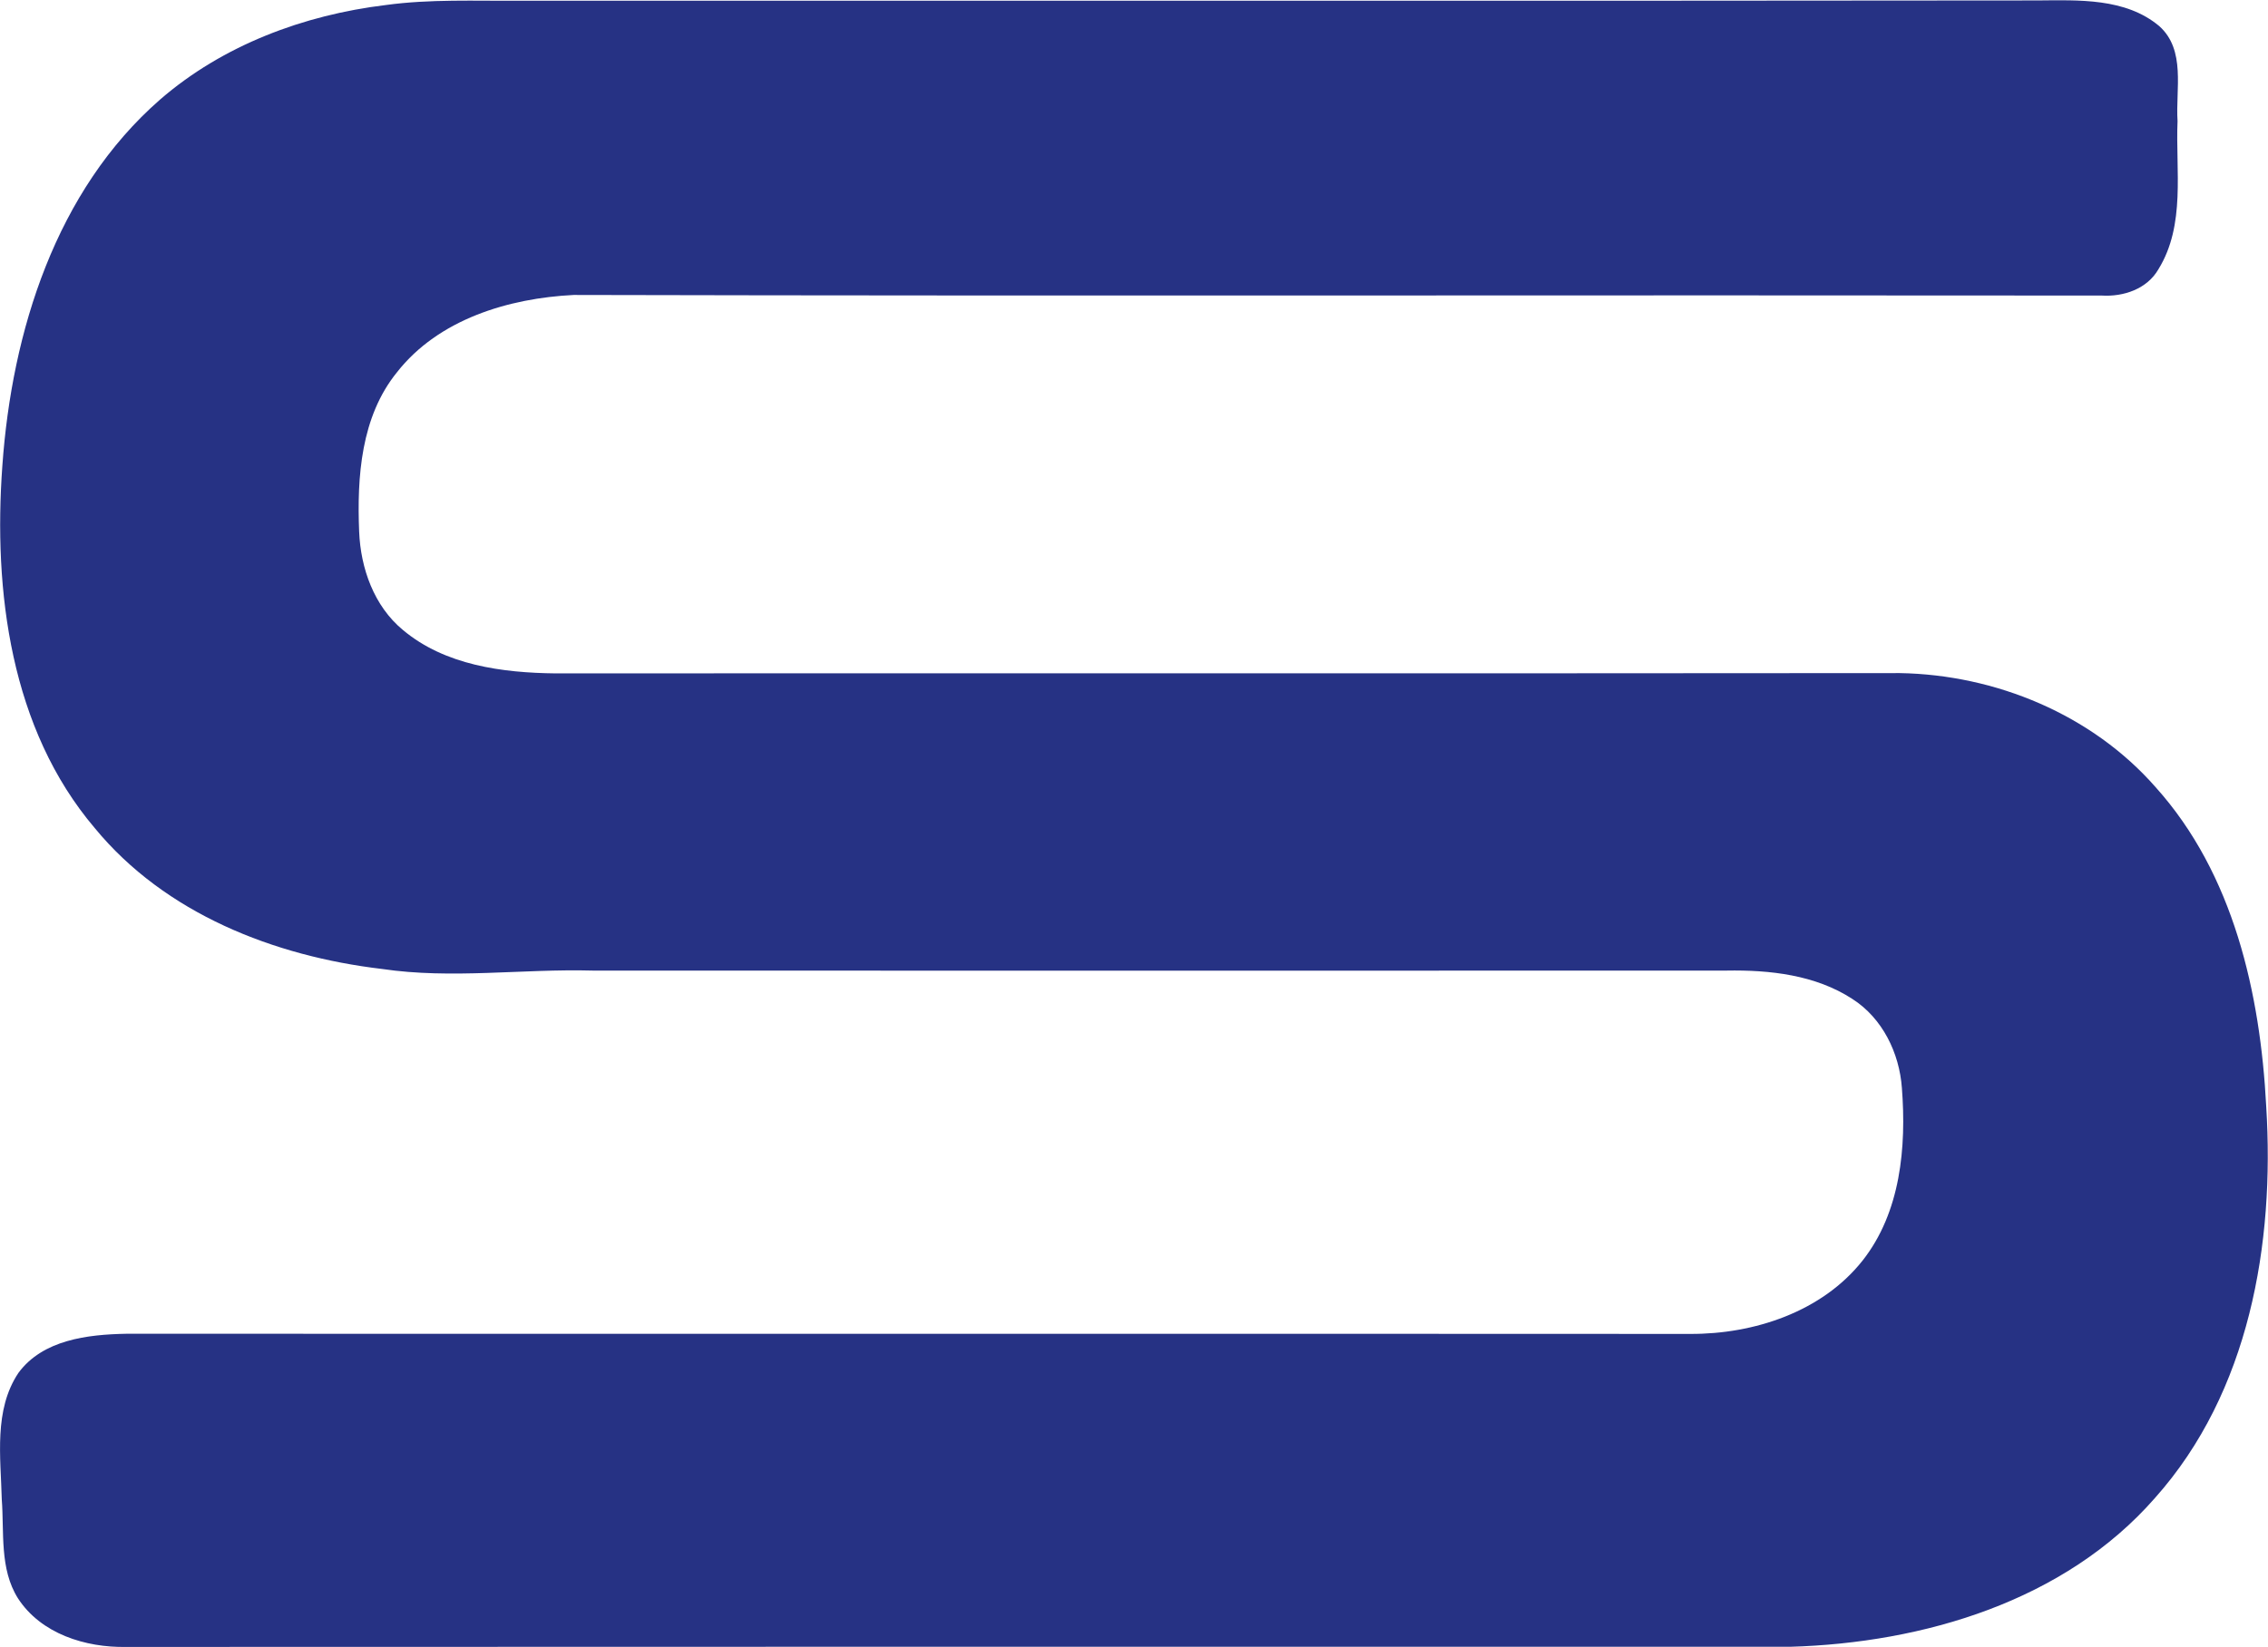
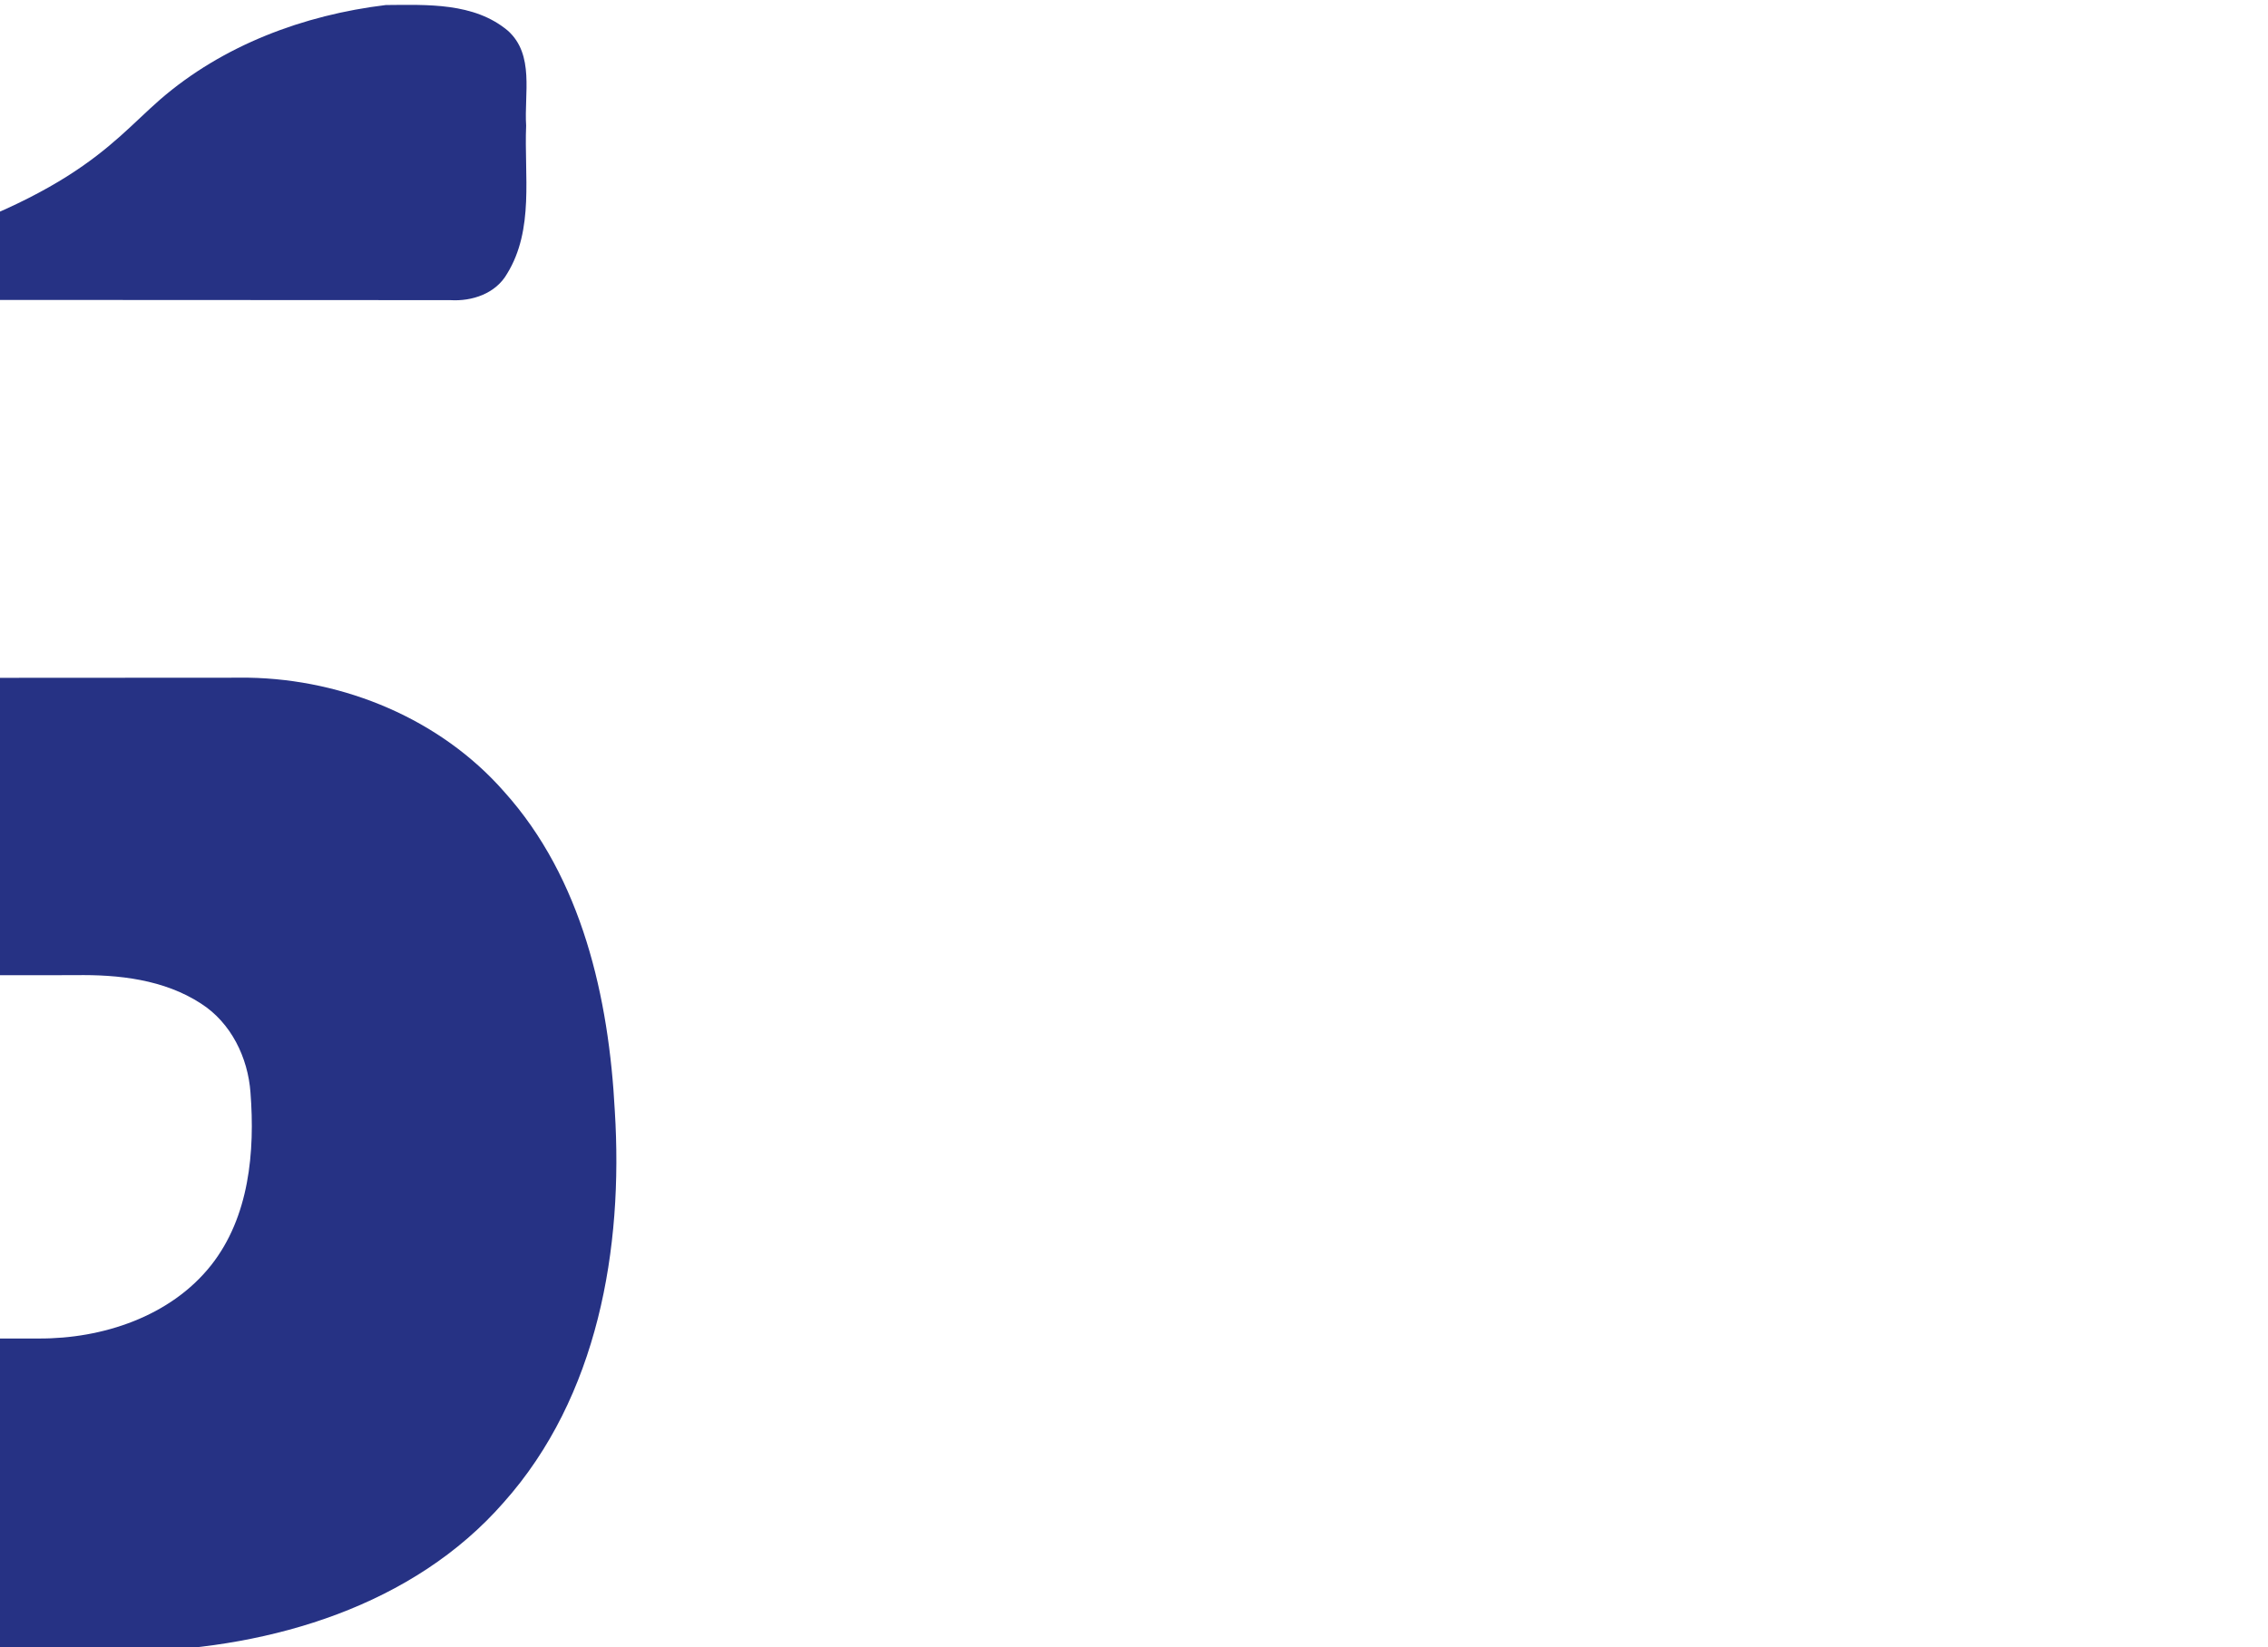
<svg xmlns="http://www.w3.org/2000/svg" version="1.2" viewBox="0 0 1532 1113">
-   <path fill="#263284" d="M260.6 3.4C290.5-.7 320.9.7 351 .5 692.7.4 1034.4.7 1376.1.3c27.9-.2 59.6-1.8 82.4 17.3 18.2 16.2 11 42.8 12.4 64.2-1.4 33.3 5.6 70.1-12.9 100.1-7.7 13.4-23.6 18.7-38.3 17.8-344-.4-688.1.4-1032.2-.4-44 2.2-91.3 16.4-119.4 52.3-24.3 30-27 70.6-25.5 107.6 1 24.8 10 50.3 29.6 66.5 28.4 23.8 67.2 28.9 103.1 29.3 302.7-.2 605.3.1 908-.2 64.8 1.1 129.8 28 172.8 77.1 52.6 58.5 70.7 139.2 74.7 215.7 5.8 92.8-11.4 193.1-75.1 264.5-61 69.8-156.4 98-246.5 100.6-374.7 0-749.3-.1-1124 .1-27.4.5-57.5-8.8-73.1-32.9-12.5-19.9-9.2-44.5-10.9-66.8-.7-28.5-5.5-60.3 11.2-85.4 16.5-22.5 46.9-26 72.7-26.5 352.2.1 704.5-.1 1056.6.1 43.1.2 89-14.9 116.4-49.5 25.8-32.7 29.7-76.7 26.6-116.7-1.7-23.6-13.1-47.1-33.4-60.1-25-16.3-55.8-19.7-85-19.2-255.3.1-510.6.1-765.9 0-47.5-1.3-95.2 5.9-142.4-1.1-72.8-8.6-146.5-37.4-194-95.2-56.9-67-68.6-160.1-62.4-244.9C8 224 37.7 128.8 108.1 67.3c42.4-36.8 97.1-57.2 152.5-63.9z" />
+   <path fill="#263284" d="M260.6 3.4c27.9-.2 59.6-1.8 82.4 17.3 18.2 16.2 11 42.8 12.4 64.2-1.4 33.3 5.6 70.1-12.9 100.1-7.7 13.4-23.6 18.7-38.3 17.8-344-.4-688.1.4-1032.2-.4-44 2.2-91.3 16.4-119.4 52.3-24.3 30-27 70.6-25.5 107.6 1 24.8 10 50.3 29.6 66.5 28.4 23.8 67.2 28.9 103.1 29.3 302.7-.2 605.3.1 908-.2 64.8 1.1 129.8 28 172.8 77.1 52.6 58.5 70.7 139.2 74.7 215.7 5.8 92.8-11.4 193.1-75.1 264.5-61 69.8-156.4 98-246.5 100.6-374.7 0-749.3-.1-1124 .1-27.4.5-57.5-8.8-73.1-32.9-12.5-19.9-9.2-44.5-10.9-66.8-.7-28.5-5.5-60.3 11.2-85.4 16.5-22.5 46.9-26 72.7-26.5 352.2.1 704.5-.1 1056.6.1 43.1.2 89-14.9 116.4-49.5 25.8-32.7 29.7-76.7 26.6-116.7-1.7-23.6-13.1-47.1-33.4-60.1-25-16.3-55.8-19.7-85-19.2-255.3.1-510.6.1-765.9 0-47.5-1.3-95.2 5.9-142.4-1.1-72.8-8.6-146.5-37.4-194-95.2-56.9-67-68.6-160.1-62.4-244.9C8 224 37.7 128.8 108.1 67.3c42.4-36.8 97.1-57.2 152.5-63.9z" />
</svg>